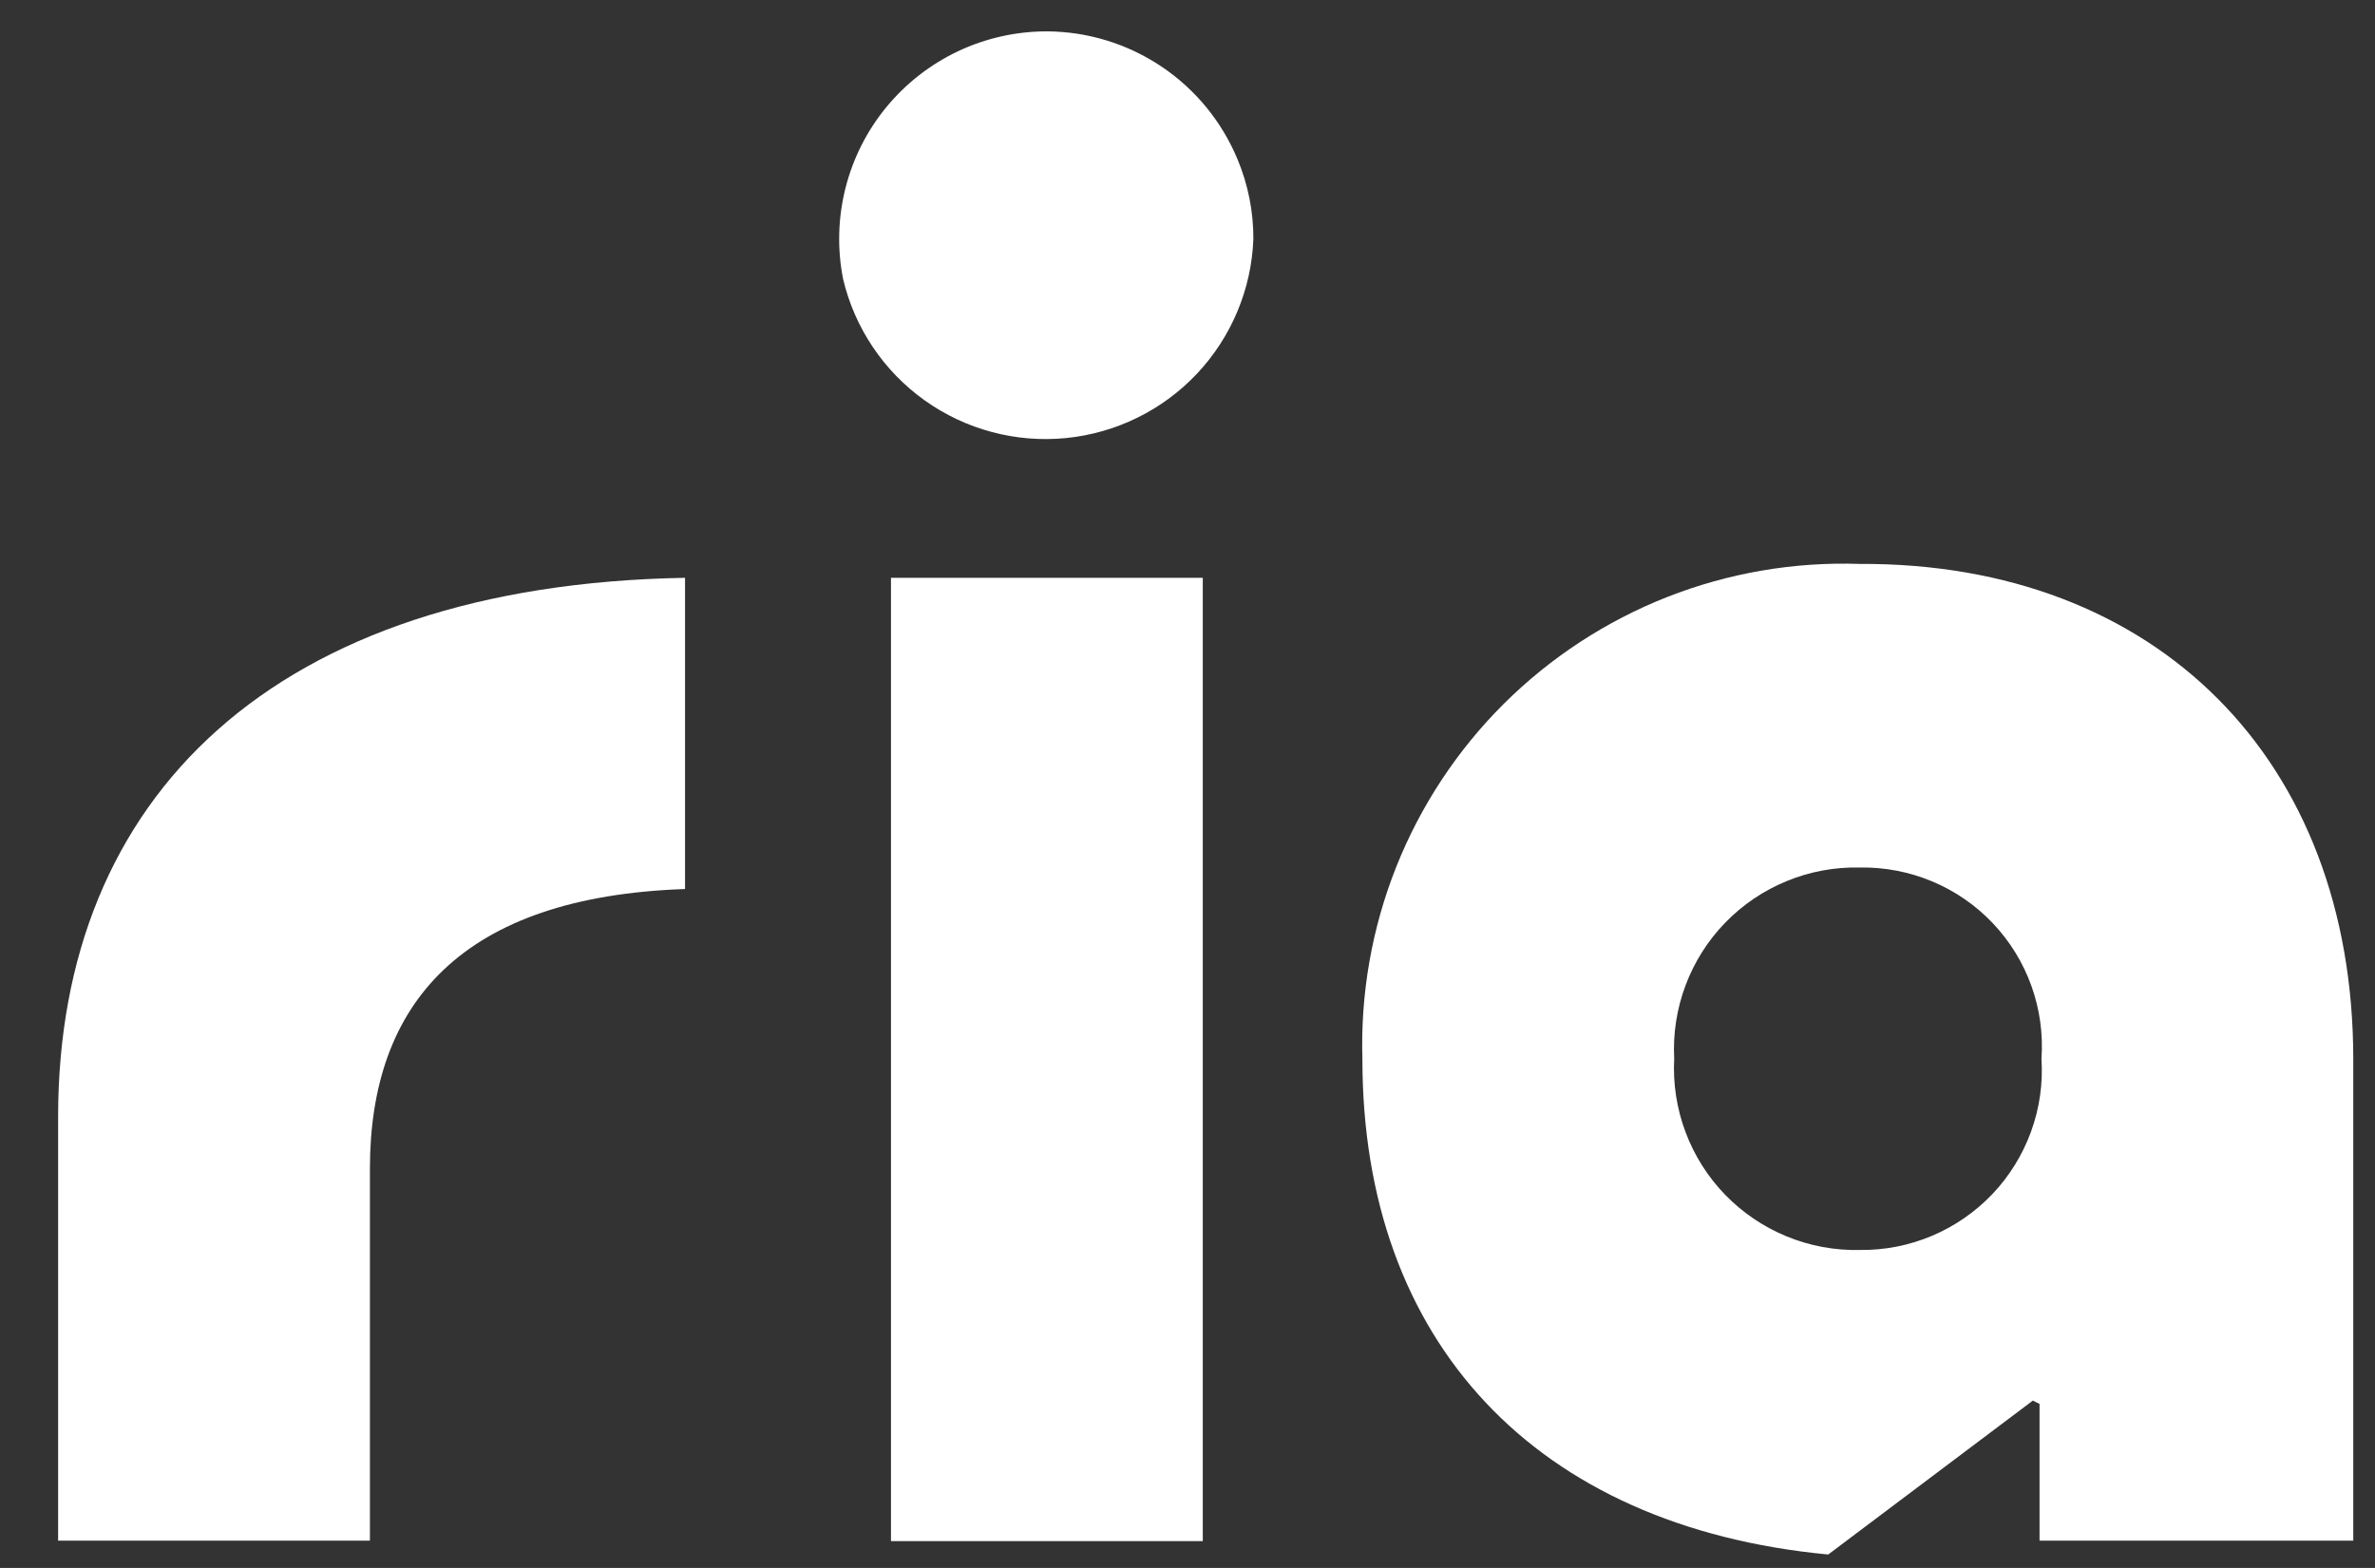
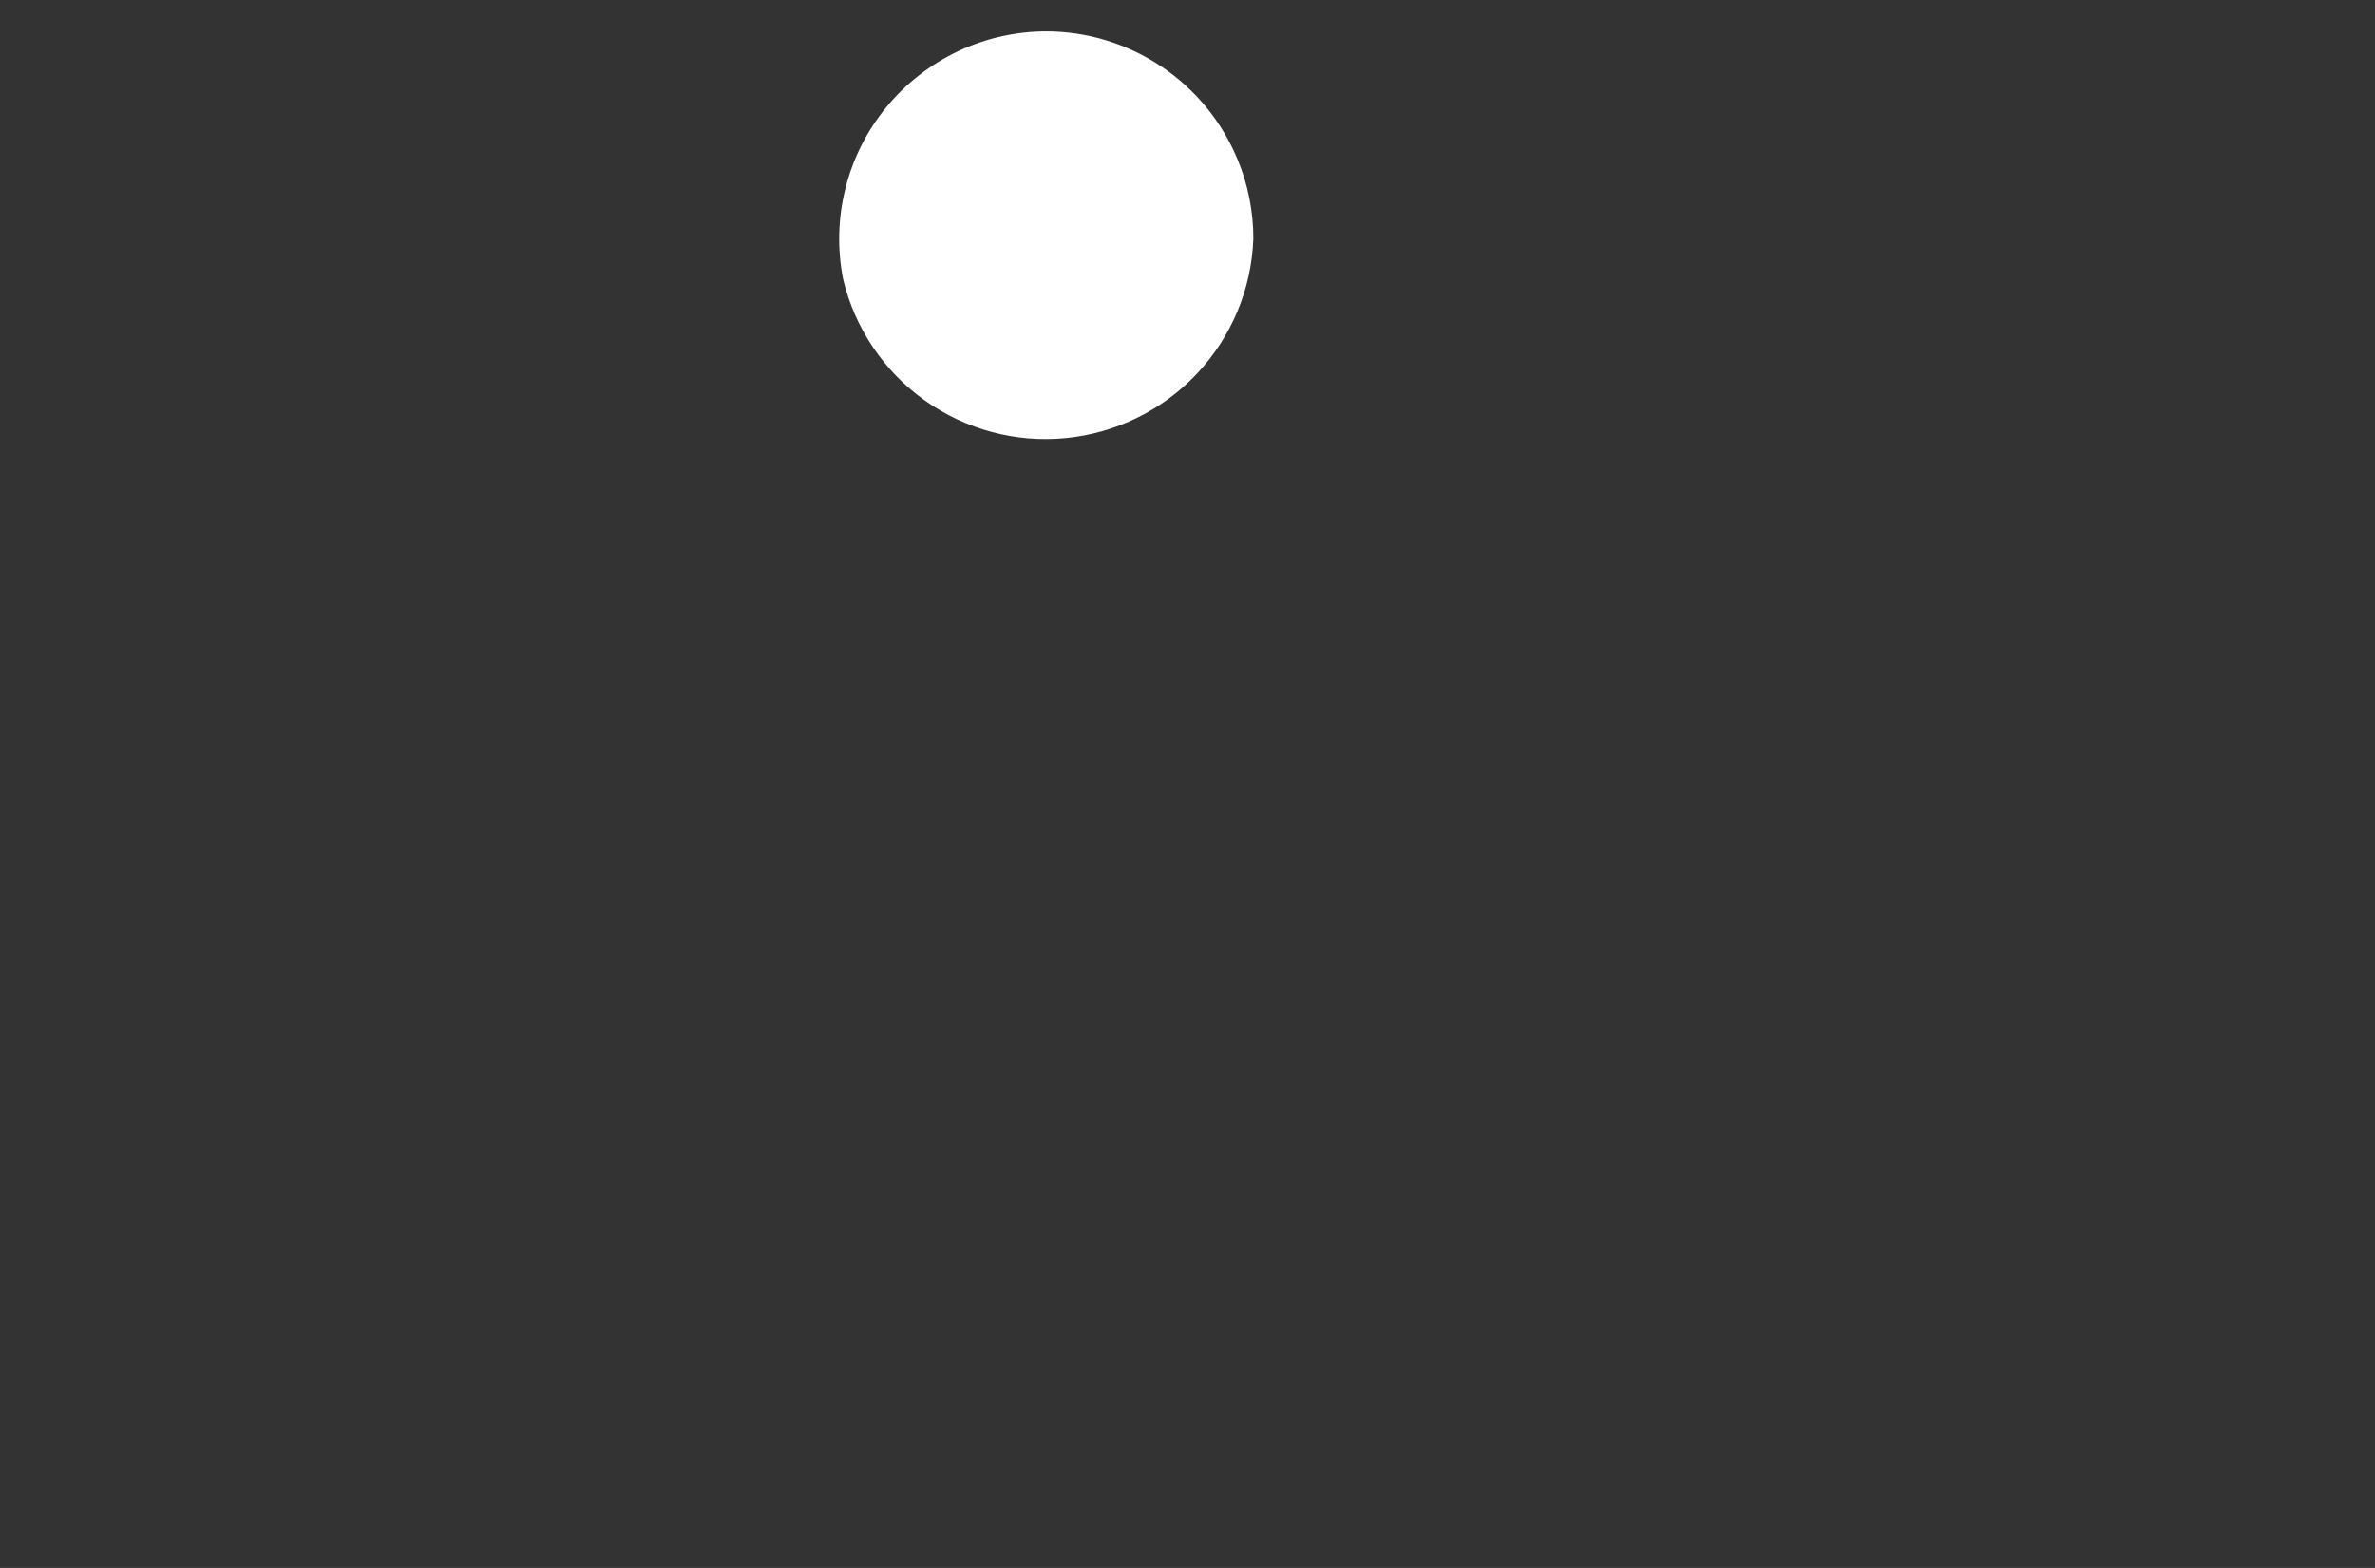
<svg xmlns="http://www.w3.org/2000/svg" width="53" height="35" viewBox="0 0 53 35" fill="none">
  <rect x="0" y="0" width="53" height="35" fill="#333333" stroke="none" />
  <g clip-path="url(#clip0_1194_181)">
-     <path d="M1.297 24.925V34.391H8.255V26.088C8.255 22.396 10.304 20.016 15.287 19.845V12.898C6.131 13.058 1.297 17.775 1.297 24.925Z" fill="white" />
-     <path d="M41.502 12.588C40.035 12.538 38.572 12.789 37.206 13.326C35.84 13.864 34.598 14.676 33.557 15.712C32.517 16.748 31.701 17.987 31.158 19.351C30.616 20.715 30.359 22.177 30.403 23.644C30.403 29.951 34.267 34.081 40.798 34.7L45.365 31.264L45.514 31.338V34.391H52.515V23.644C52.515 16.953 48.118 12.556 41.502 12.588ZM41.502 27.902C40.944 27.915 40.389 27.812 39.873 27.6C39.356 27.388 38.889 27.072 38.5 26.672C38.111 26.271 37.81 25.794 37.614 25.271C37.418 24.749 37.332 24.191 37.361 23.634C37.332 23.076 37.418 22.518 37.614 21.996C37.81 21.473 38.111 20.996 38.5 20.596C38.889 20.195 39.356 19.879 39.873 19.667C40.389 19.455 40.944 19.352 41.502 19.365C42.056 19.355 42.605 19.46 43.116 19.674C43.627 19.887 44.088 20.205 44.469 20.606C44.851 21.008 45.144 21.484 45.332 22.006C45.519 22.527 45.596 23.081 45.557 23.634C45.593 24.185 45.514 24.738 45.325 25.258C45.136 25.778 44.843 26.253 44.462 26.654C44.081 27.054 43.622 27.372 43.112 27.587C42.603 27.802 42.055 27.909 41.502 27.902Z" fill="white" />
-     <path d="M26.841 12.898H19.883V34.401H26.841V12.898Z" fill="white" />
    <path d="M23.36 0.7C22.676 0.7 22 0.851 21.381 1.143C20.762 1.436 20.216 1.861 19.781 2.39C19.346 2.918 19.034 3.537 18.867 4.201C18.7 4.864 18.682 5.557 18.814 6.228C19.073 7.321 19.719 8.283 20.633 8.936C21.547 9.589 22.666 9.888 23.784 9.779C24.901 9.669 25.942 9.159 26.712 8.341C27.481 7.523 27.929 6.454 27.97 5.332C27.972 4.724 27.852 4.121 27.618 3.56C27.268 2.715 26.677 1.993 25.917 1.484C25.157 0.975 24.264 0.702 23.35 0.7H23.36Z" fill="white" />
  </g>
  <defs>
    <clipPath id="clip0_1194_181">
      <rect width="52" height="34" fill="white" transform="translate(0.906 0.7)" />
    </clipPath>
  </defs>
</svg>